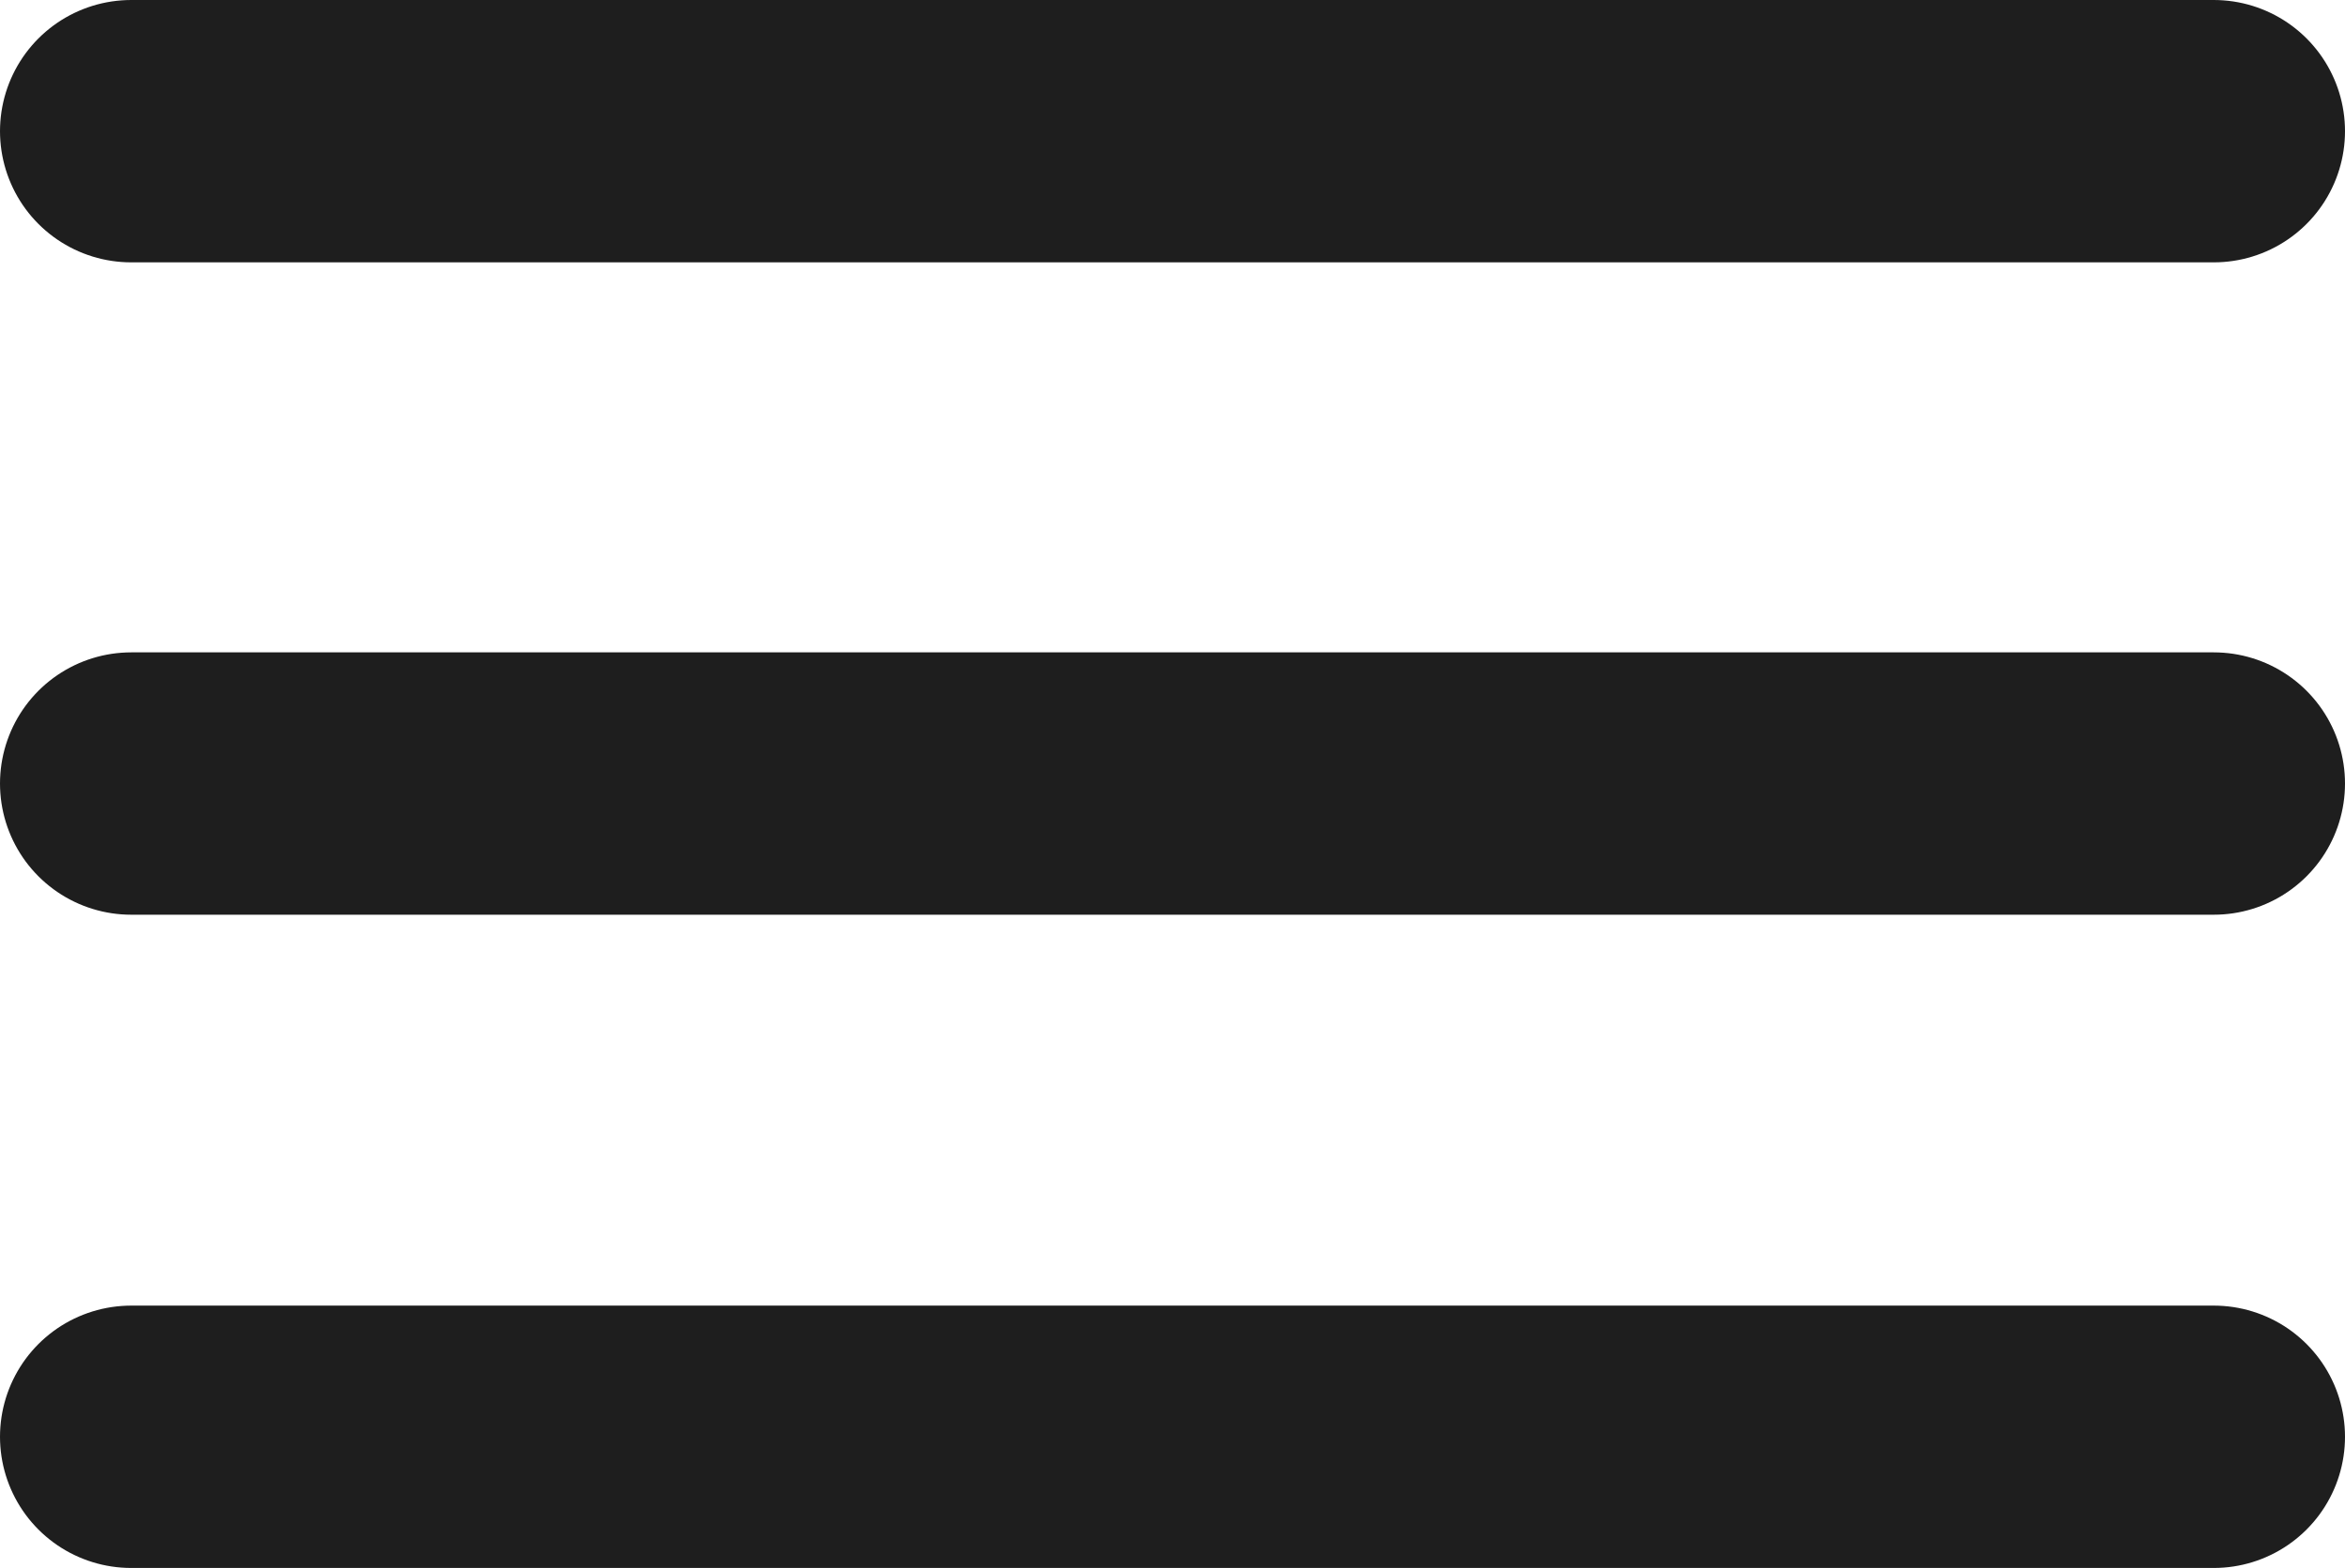
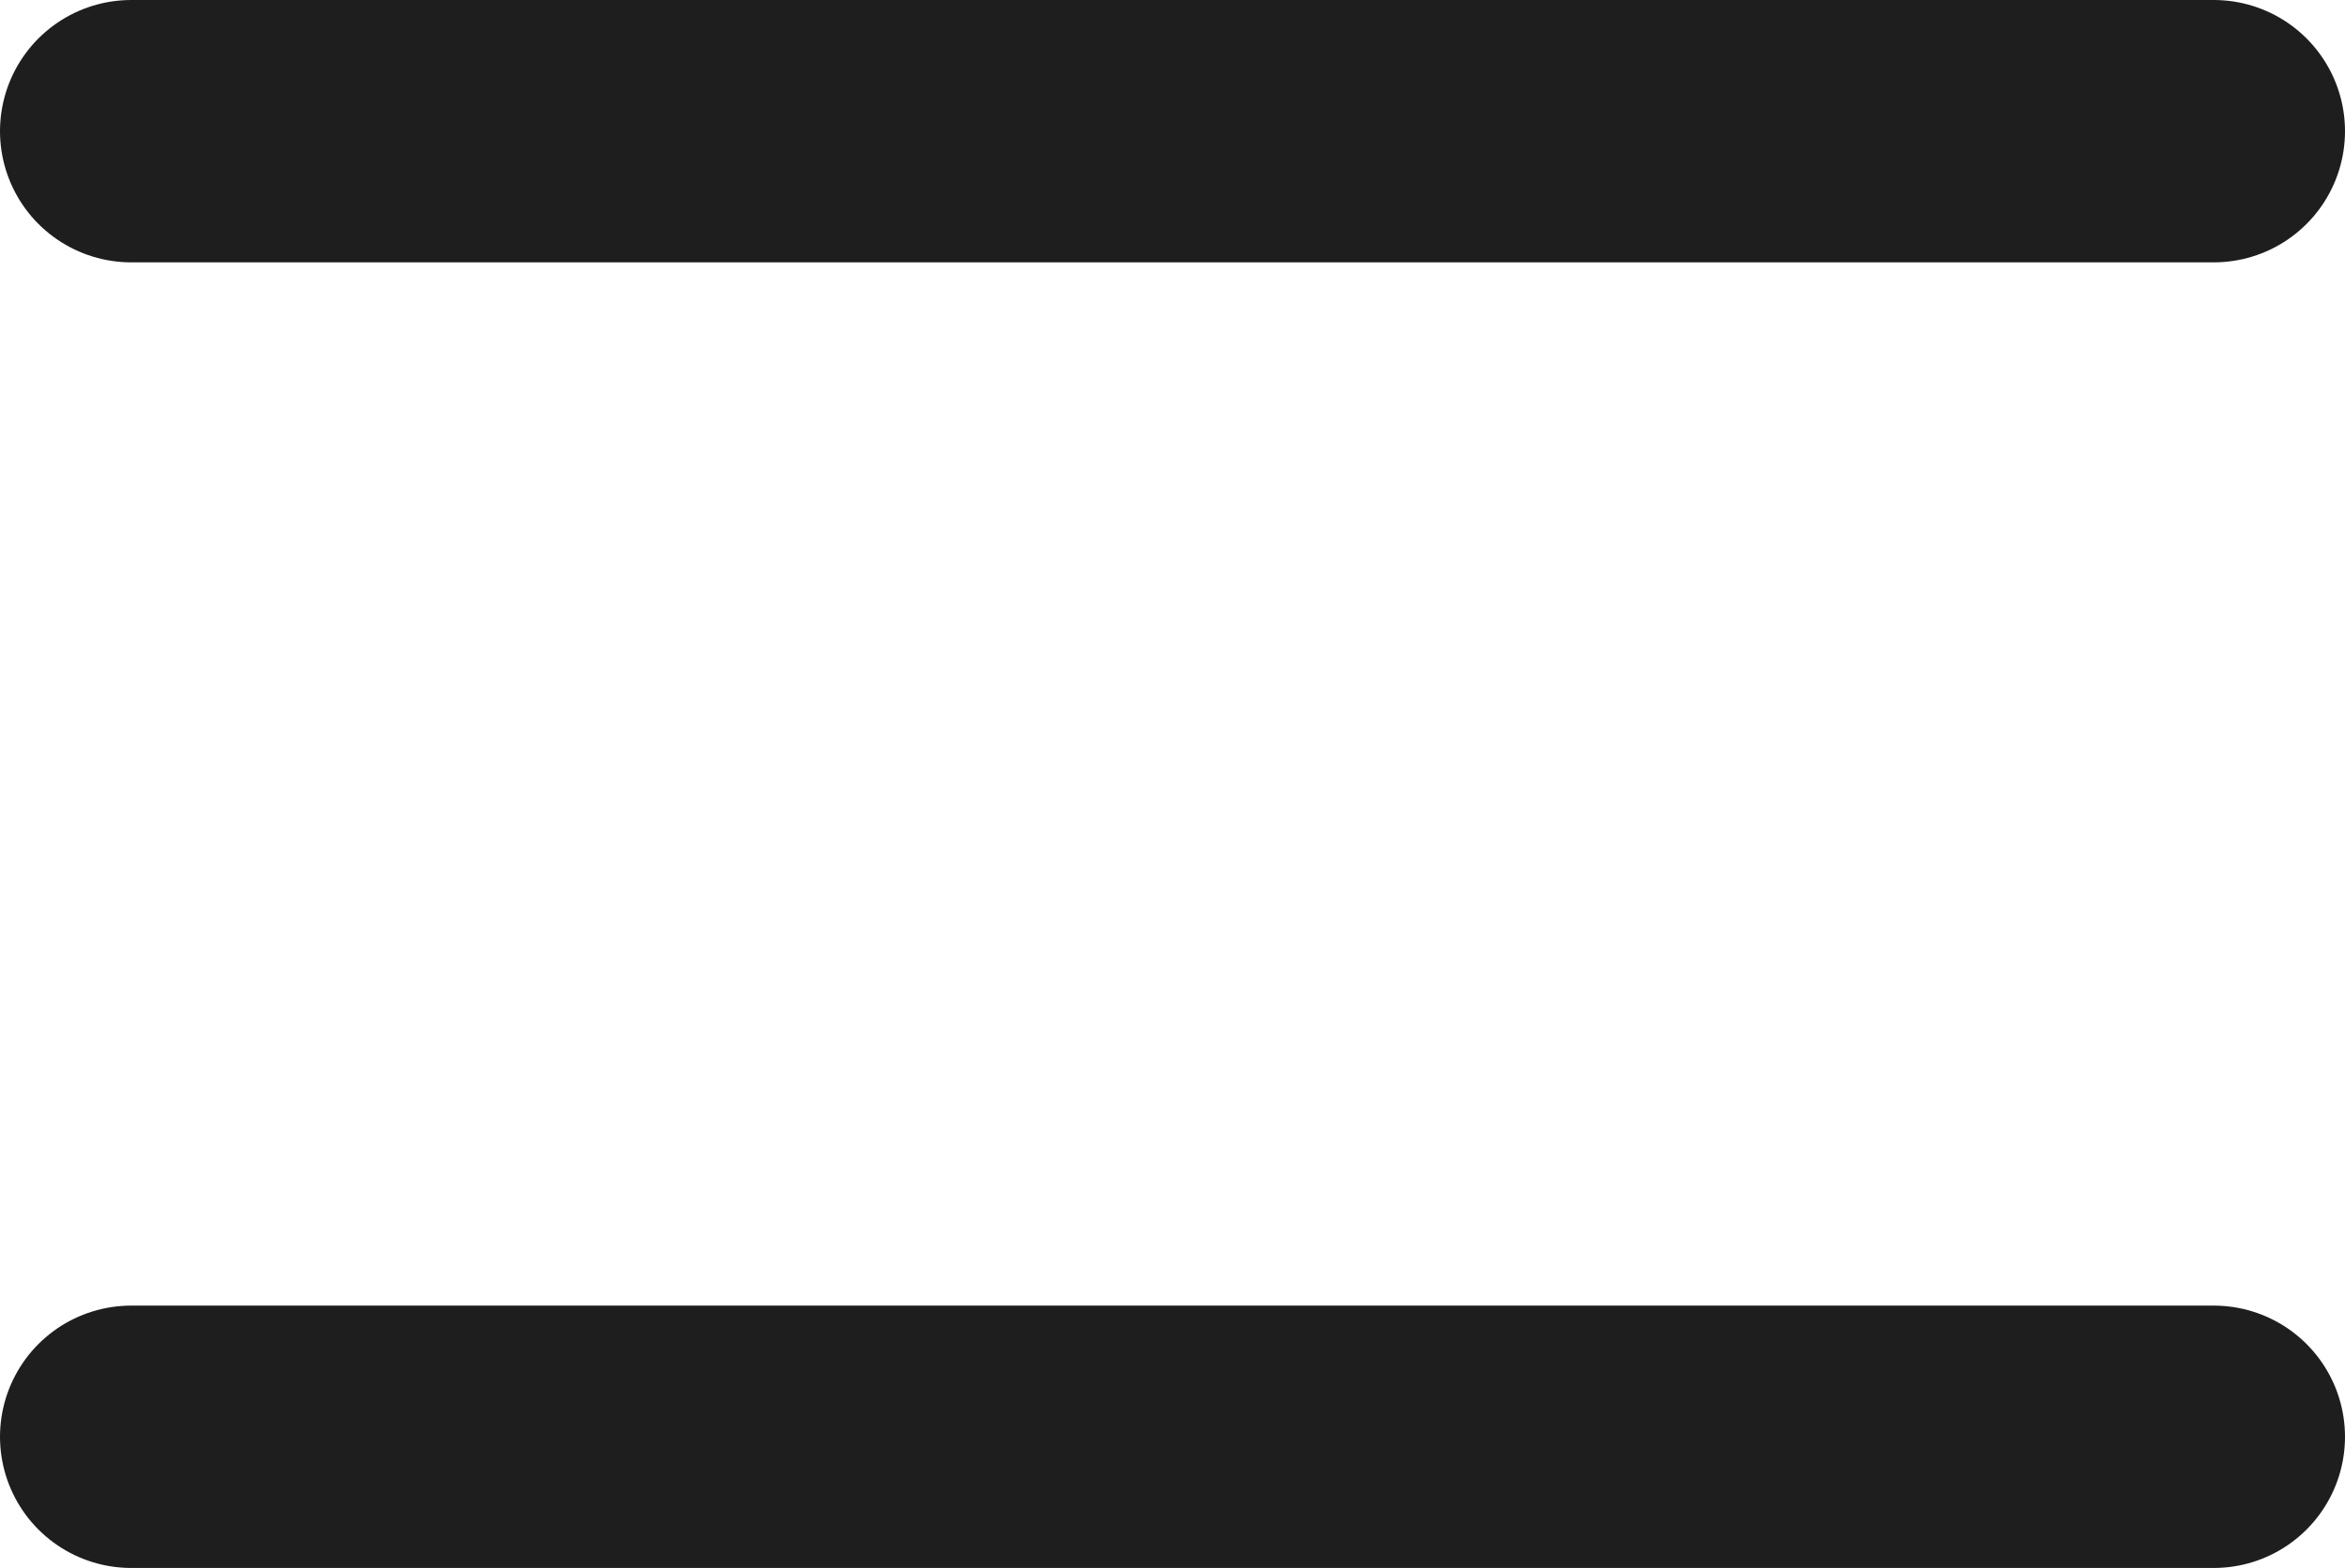
<svg xmlns="http://www.w3.org/2000/svg" id="Layer_2" data-name="Layer 2" viewBox="0 0 26.81 17.93">
  <defs>
    <style>
      .cls-1 {
        fill: #278cc9;
        stroke: #1e1e1e;
        stroke-linecap: round;
        stroke-miterlimit: 10;
        stroke-width: 3px;
      }
    </style>
  </defs>
  <g id="HEADER">
    <g>
      <line class="cls-1" x1="1.5" y1="16.43" x2="25.31" y2="16.43" />
-       <line class="cls-1" x1="1.5" y1="8.96" x2="25.31" y2="8.96" />
      <line class="cls-1" x1="1.5" y1="1.5" x2="25.31" y2="1.5" />
    </g>
  </g>
</svg>